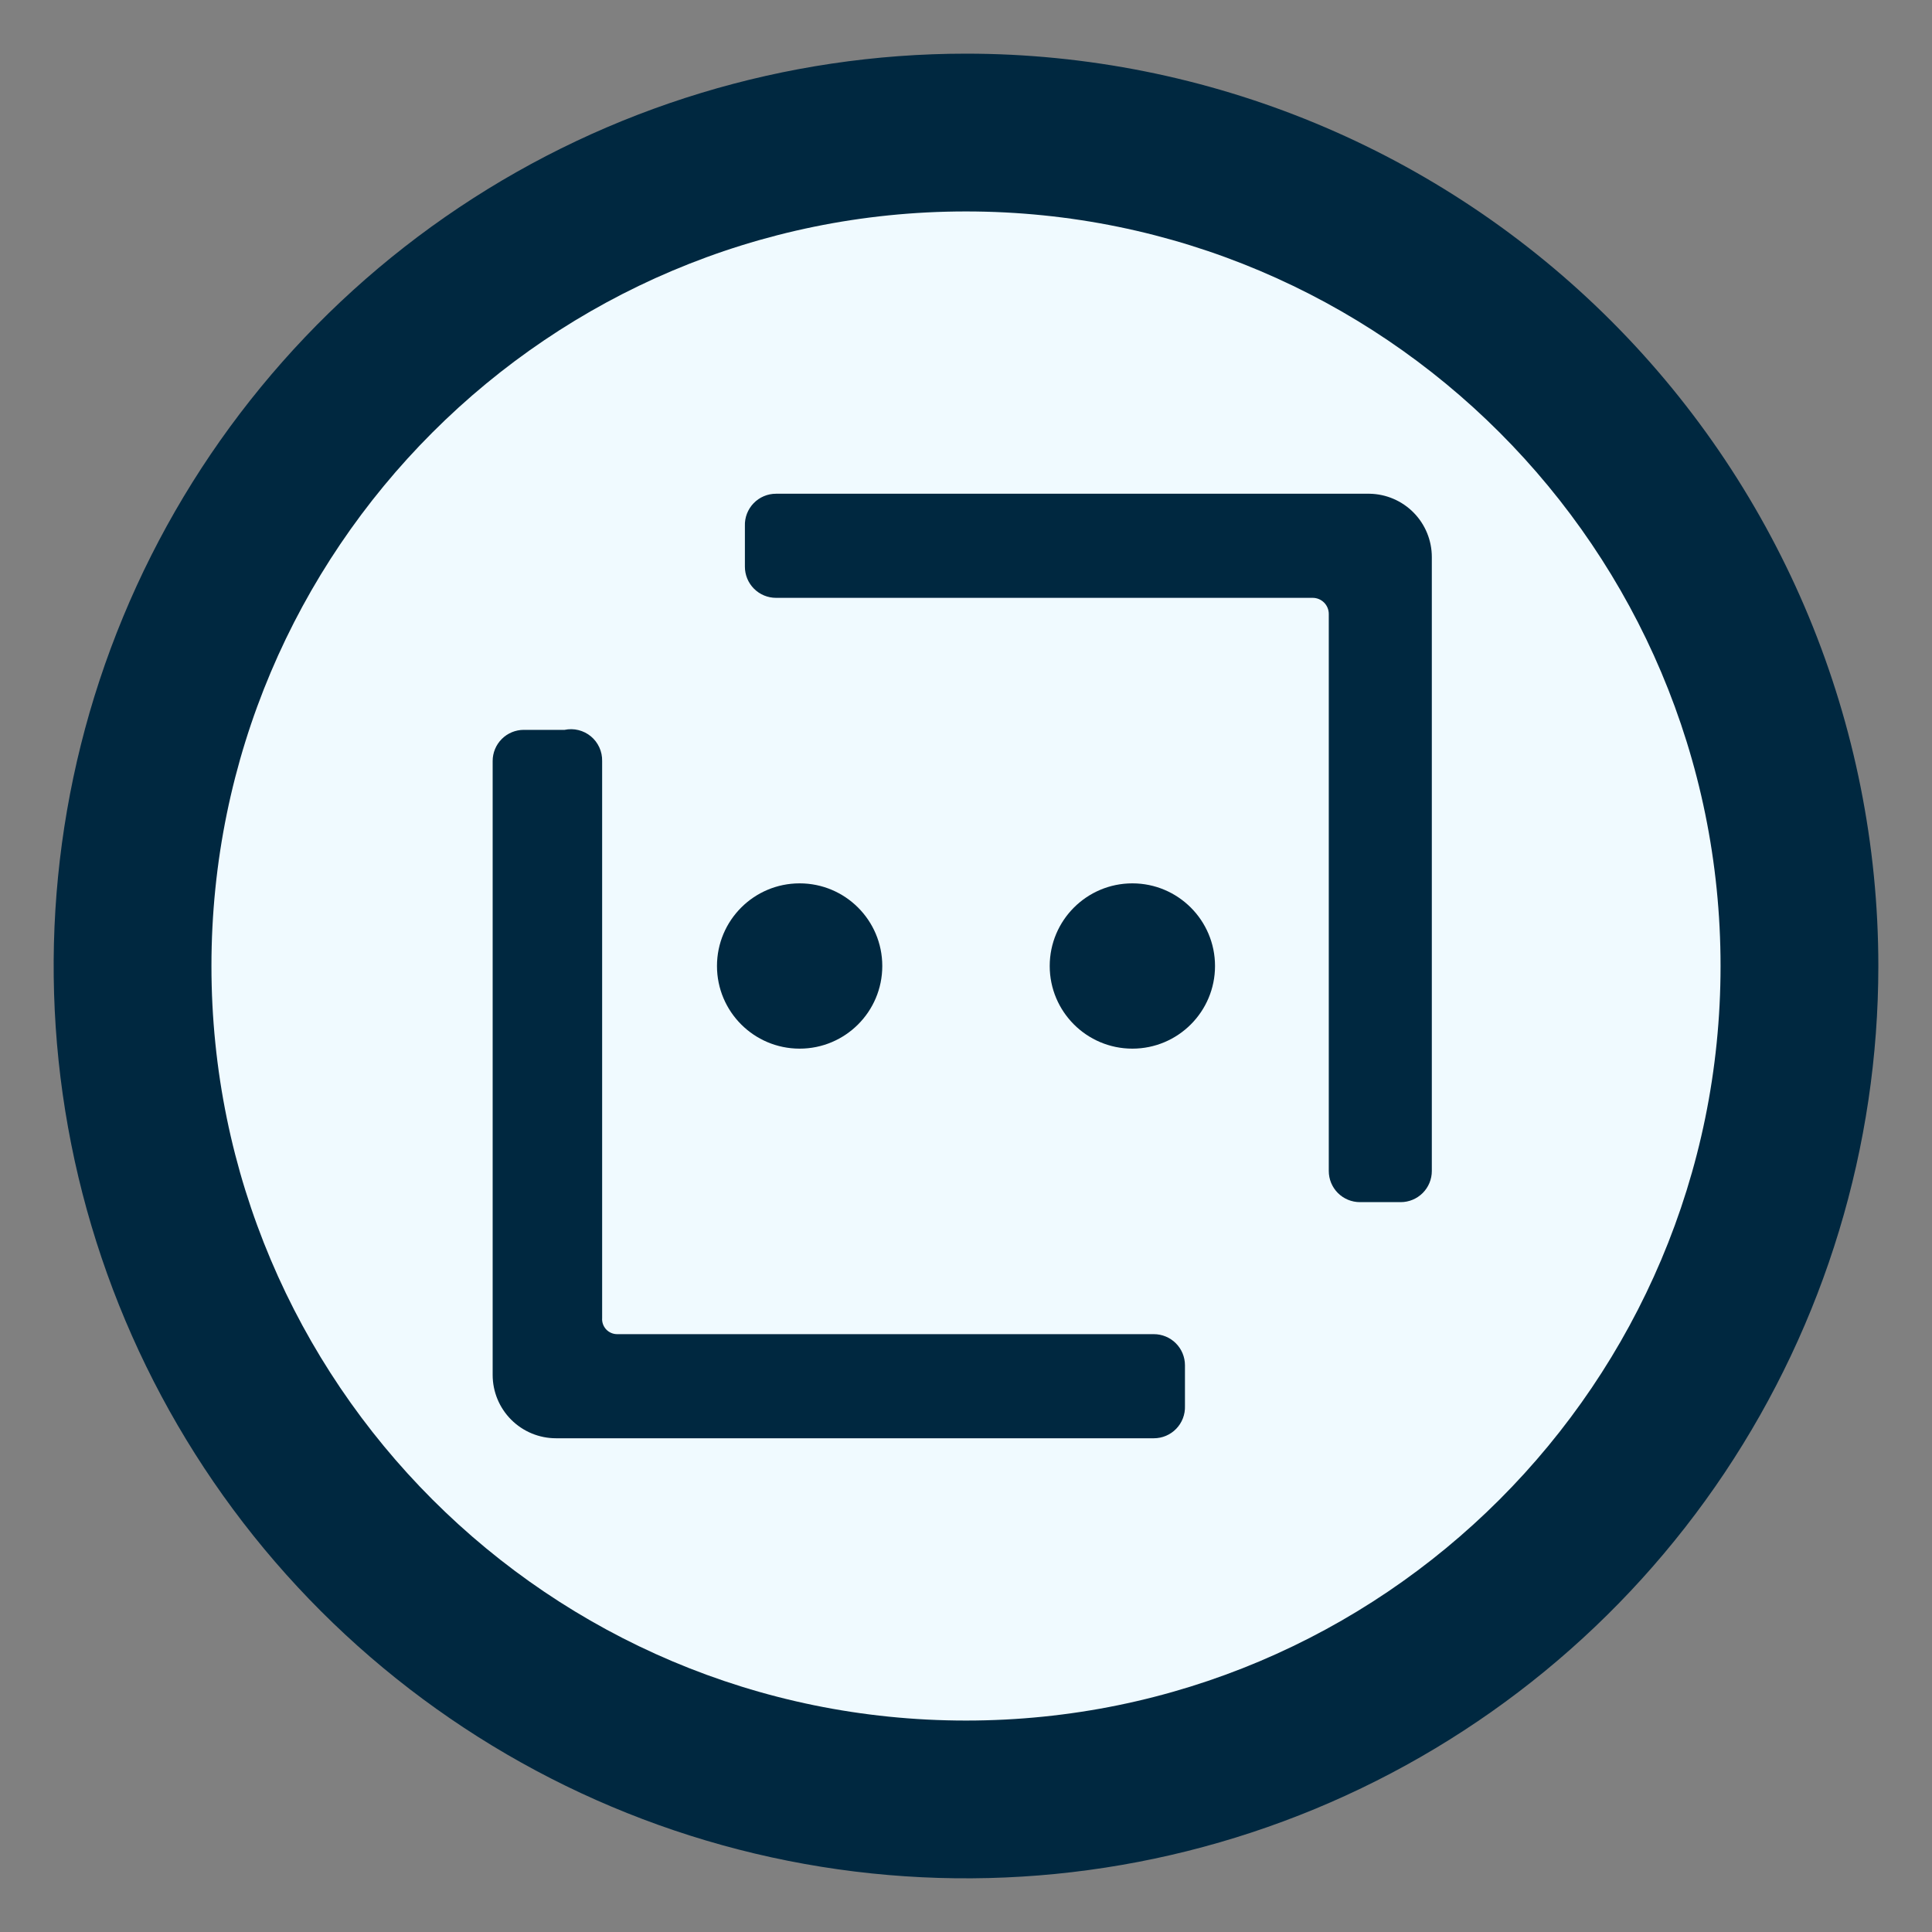
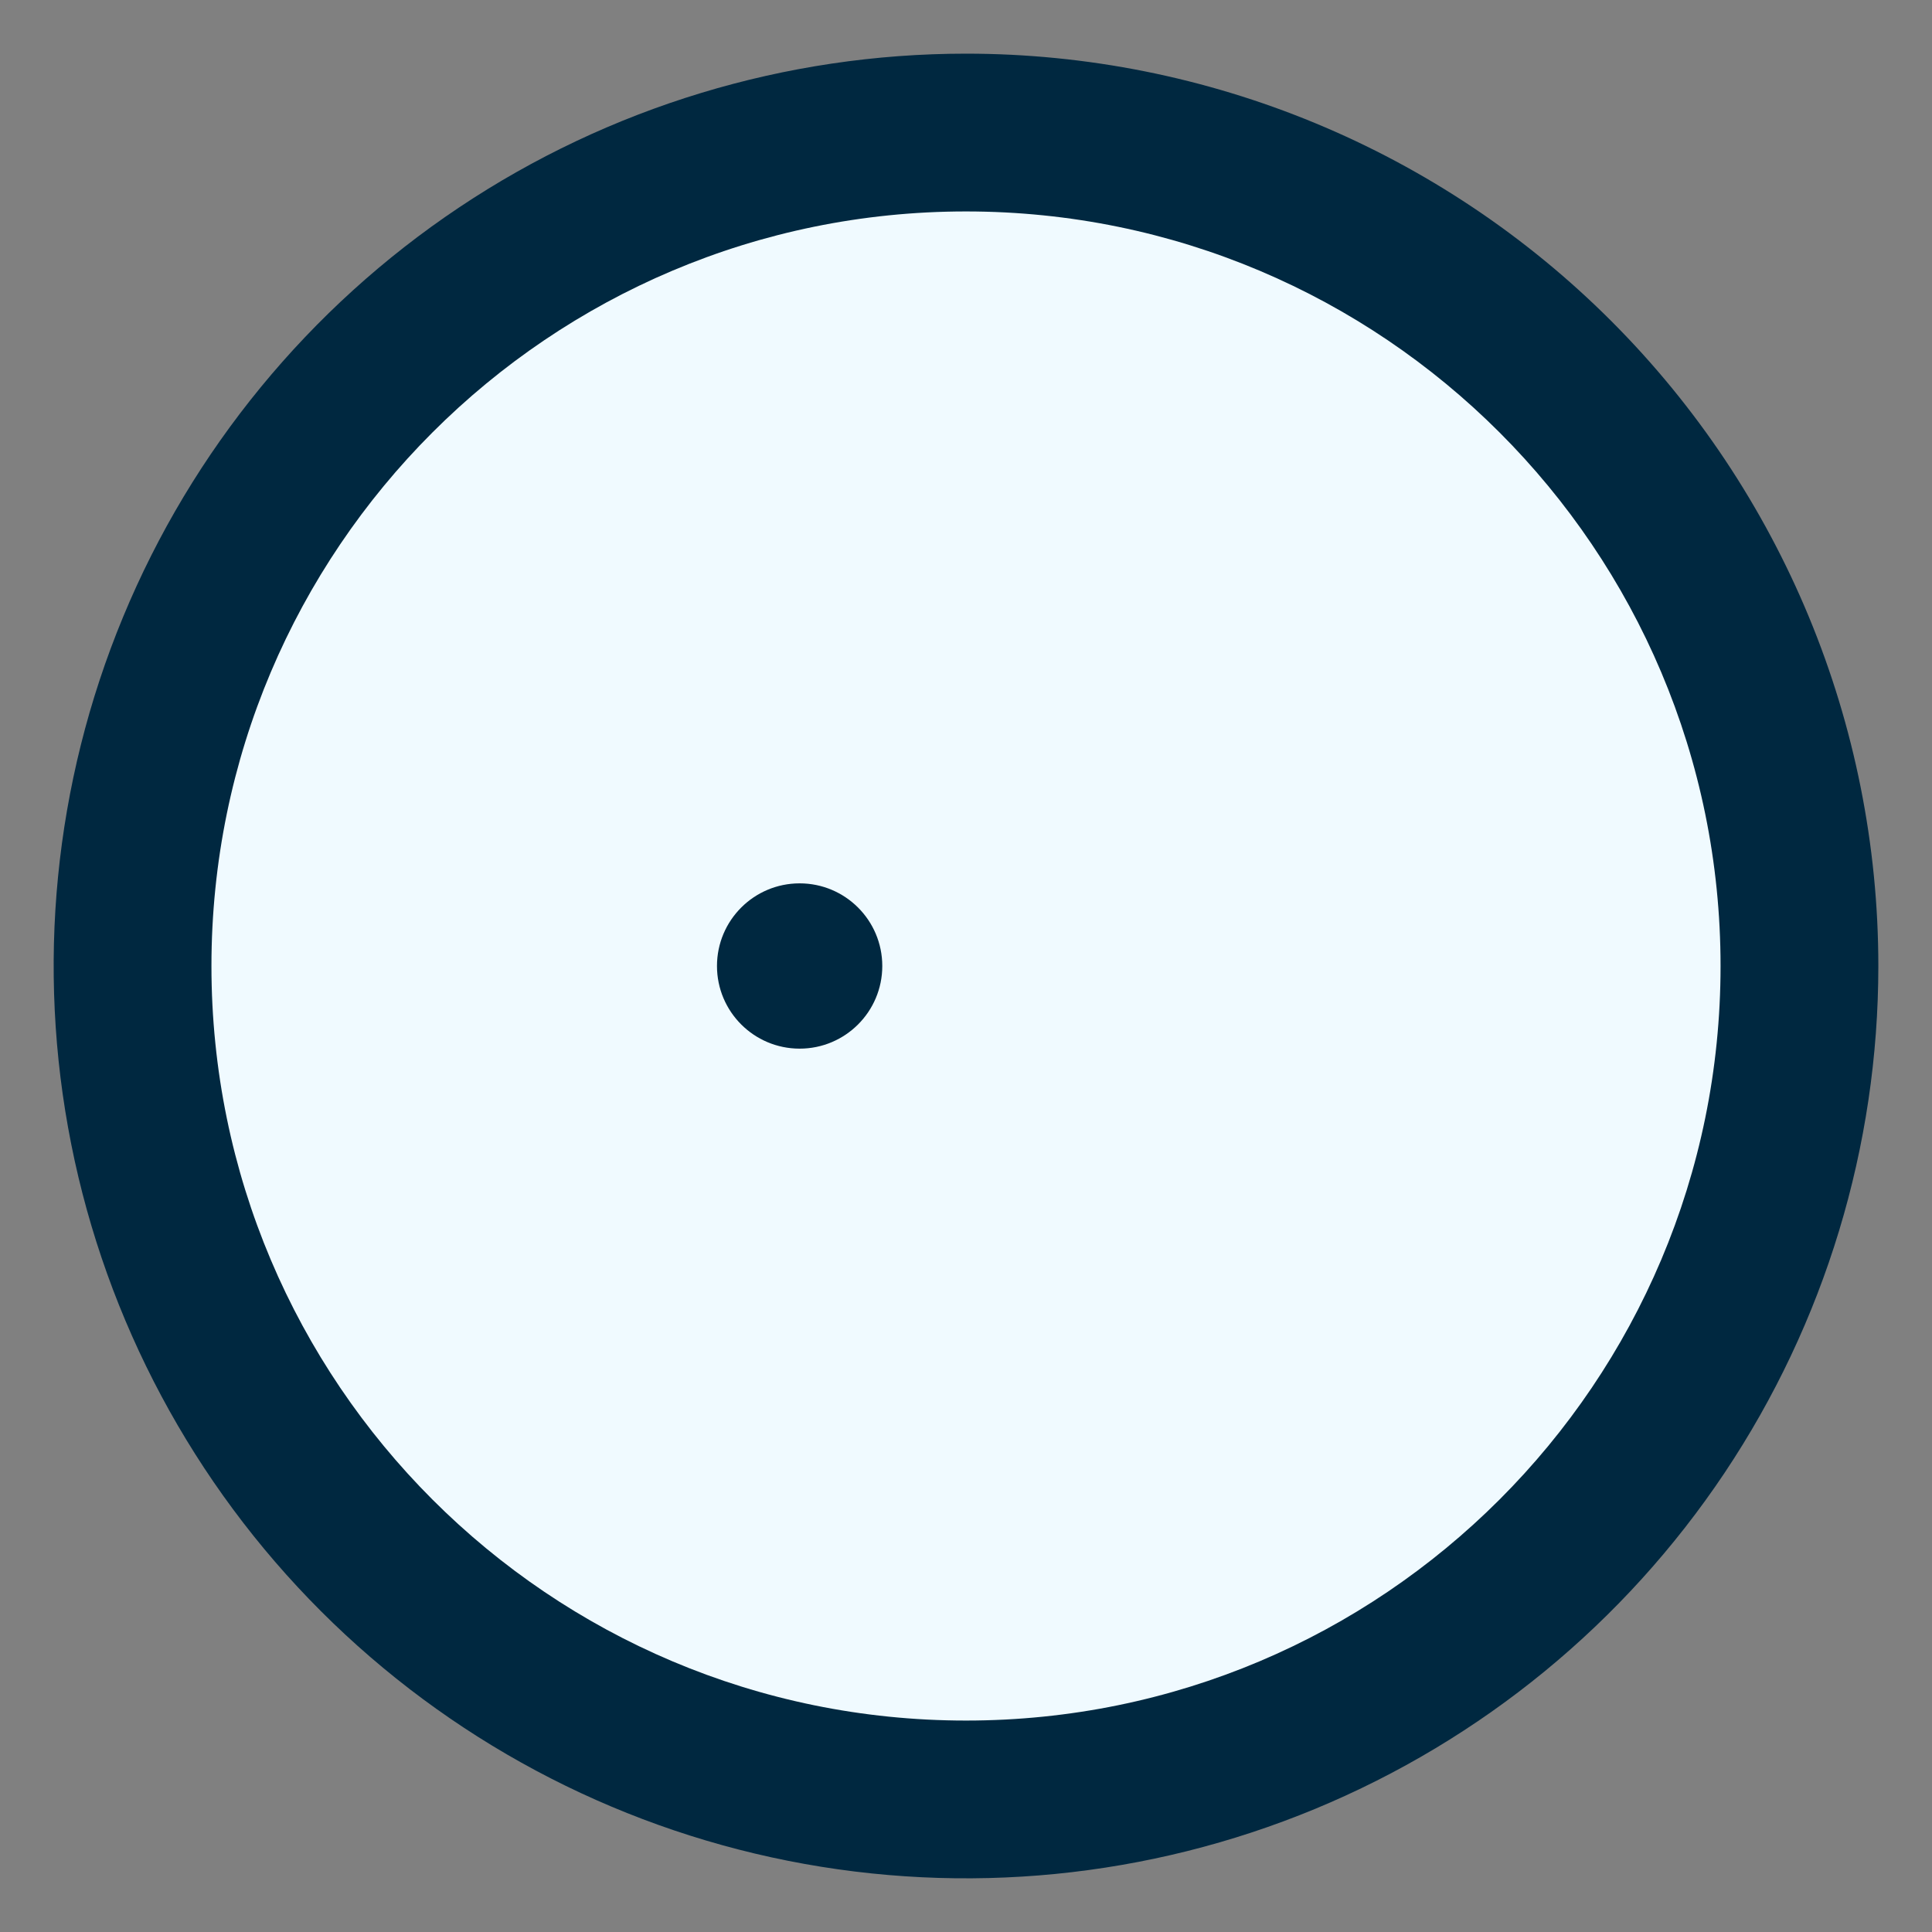
<svg xmlns="http://www.w3.org/2000/svg" width="138" height="138" viewBox="0 0 138 138" fill="none">
  <rect x="0" y="0" width="138" height="138" fill="#808080" stroke="none" />
  <path d="M69 3.833C56.111 3.833 43.512 7.655 32.795 14.816C22.079 21.977 13.726 32.154 8.794 44.062C3.861 55.969 2.571 69.072 5.085 81.713C7.6 94.355 13.806 105.966 22.92 115.08C32.034 124.193 43.645 130.4 56.287 132.914C68.928 135.429 82.031 134.138 93.938 129.206C105.846 124.274 116.023 115.921 123.184 105.205C130.345 94.488 134.167 81.889 134.167 69C134.167 51.717 127.301 35.141 115.08 22.92C102.859 10.699 86.283 3.833 69 3.833Z" fill="#002840" />
  <path d="M69 122.897C98.766 122.897 122.897 98.766 122.897 69C122.897 39.234 98.766 15.103 69 15.103C39.234 15.103 15.103 39.234 15.103 69C15.103 98.766 39.234 122.897 69 122.897Z" fill="#F0FAFF" />
  <path d="M57.117 74.903C60.377 74.903 63.02 72.26 63.02 69C63.02 65.74 60.377 63.097 57.117 63.097C53.856 63.097 51.213 65.74 51.213 69C51.213 72.26 53.856 74.903 57.117 74.903Z" fill="#002840" />
-   <path d="M40.327 52.133H37.413C36.824 52.133 36.258 52.367 35.841 52.785C35.424 53.202 35.19 53.767 35.19 54.357V98.21C35.19 99.41 35.666 100.56 36.515 101.408C37.363 102.257 38.514 102.733 39.713 102.733H82.417C82.715 102.733 83.011 102.674 83.285 102.557C83.56 102.441 83.809 102.27 84.016 102.055C84.224 101.841 84.386 101.586 84.493 101.308C84.6 101.029 84.65 100.732 84.64 100.433V97.52C84.64 96.93 84.406 96.365 83.989 95.948C83.572 95.531 83.006 95.297 82.417 95.297H44.083C43.936 95.297 43.789 95.267 43.654 95.208C43.519 95.15 43.397 95.064 43.296 94.956C43.195 94.848 43.118 94.72 43.069 94.581C43.019 94.442 42.999 94.294 43.01 94.147V54.357C43.017 54.022 42.949 53.689 42.809 53.384C42.67 53.08 42.464 52.81 42.206 52.596C41.948 52.383 41.645 52.23 41.319 52.15C40.994 52.069 40.654 52.064 40.327 52.133Z" fill="#002840" />
-   <path d="M80.883 74.903C84.144 74.903 86.787 72.26 86.787 69C86.787 65.74 84.144 63.097 80.883 63.097C77.623 63.097 74.98 65.74 74.98 69C74.98 72.26 77.623 74.903 80.883 74.903Z" fill="#002840" />
-   <path d="M95.22 35.267H55.43C55.131 35.267 54.836 35.326 54.561 35.443C54.286 35.559 54.038 35.73 53.83 35.945C53.623 36.159 53.461 36.414 53.353 36.692C53.246 36.971 53.196 37.268 53.207 37.567V40.48C53.207 41.07 53.441 41.635 53.858 42.052C54.275 42.469 54.84 42.703 55.43 42.703H93.763C94.068 42.703 94.361 42.825 94.576 43.04C94.792 43.256 94.913 43.548 94.913 43.853V83.643C94.913 84.233 95.148 84.799 95.564 85.216C95.981 85.632 96.547 85.867 97.137 85.867H100.05C100.64 85.867 101.205 85.632 101.622 85.216C102.039 84.799 102.273 84.233 102.273 83.643V39.79C102.273 38.603 101.807 37.464 100.976 36.618C100.144 35.772 99.013 35.287 97.827 35.267H95.22Z" fill="#002840" />
</svg>